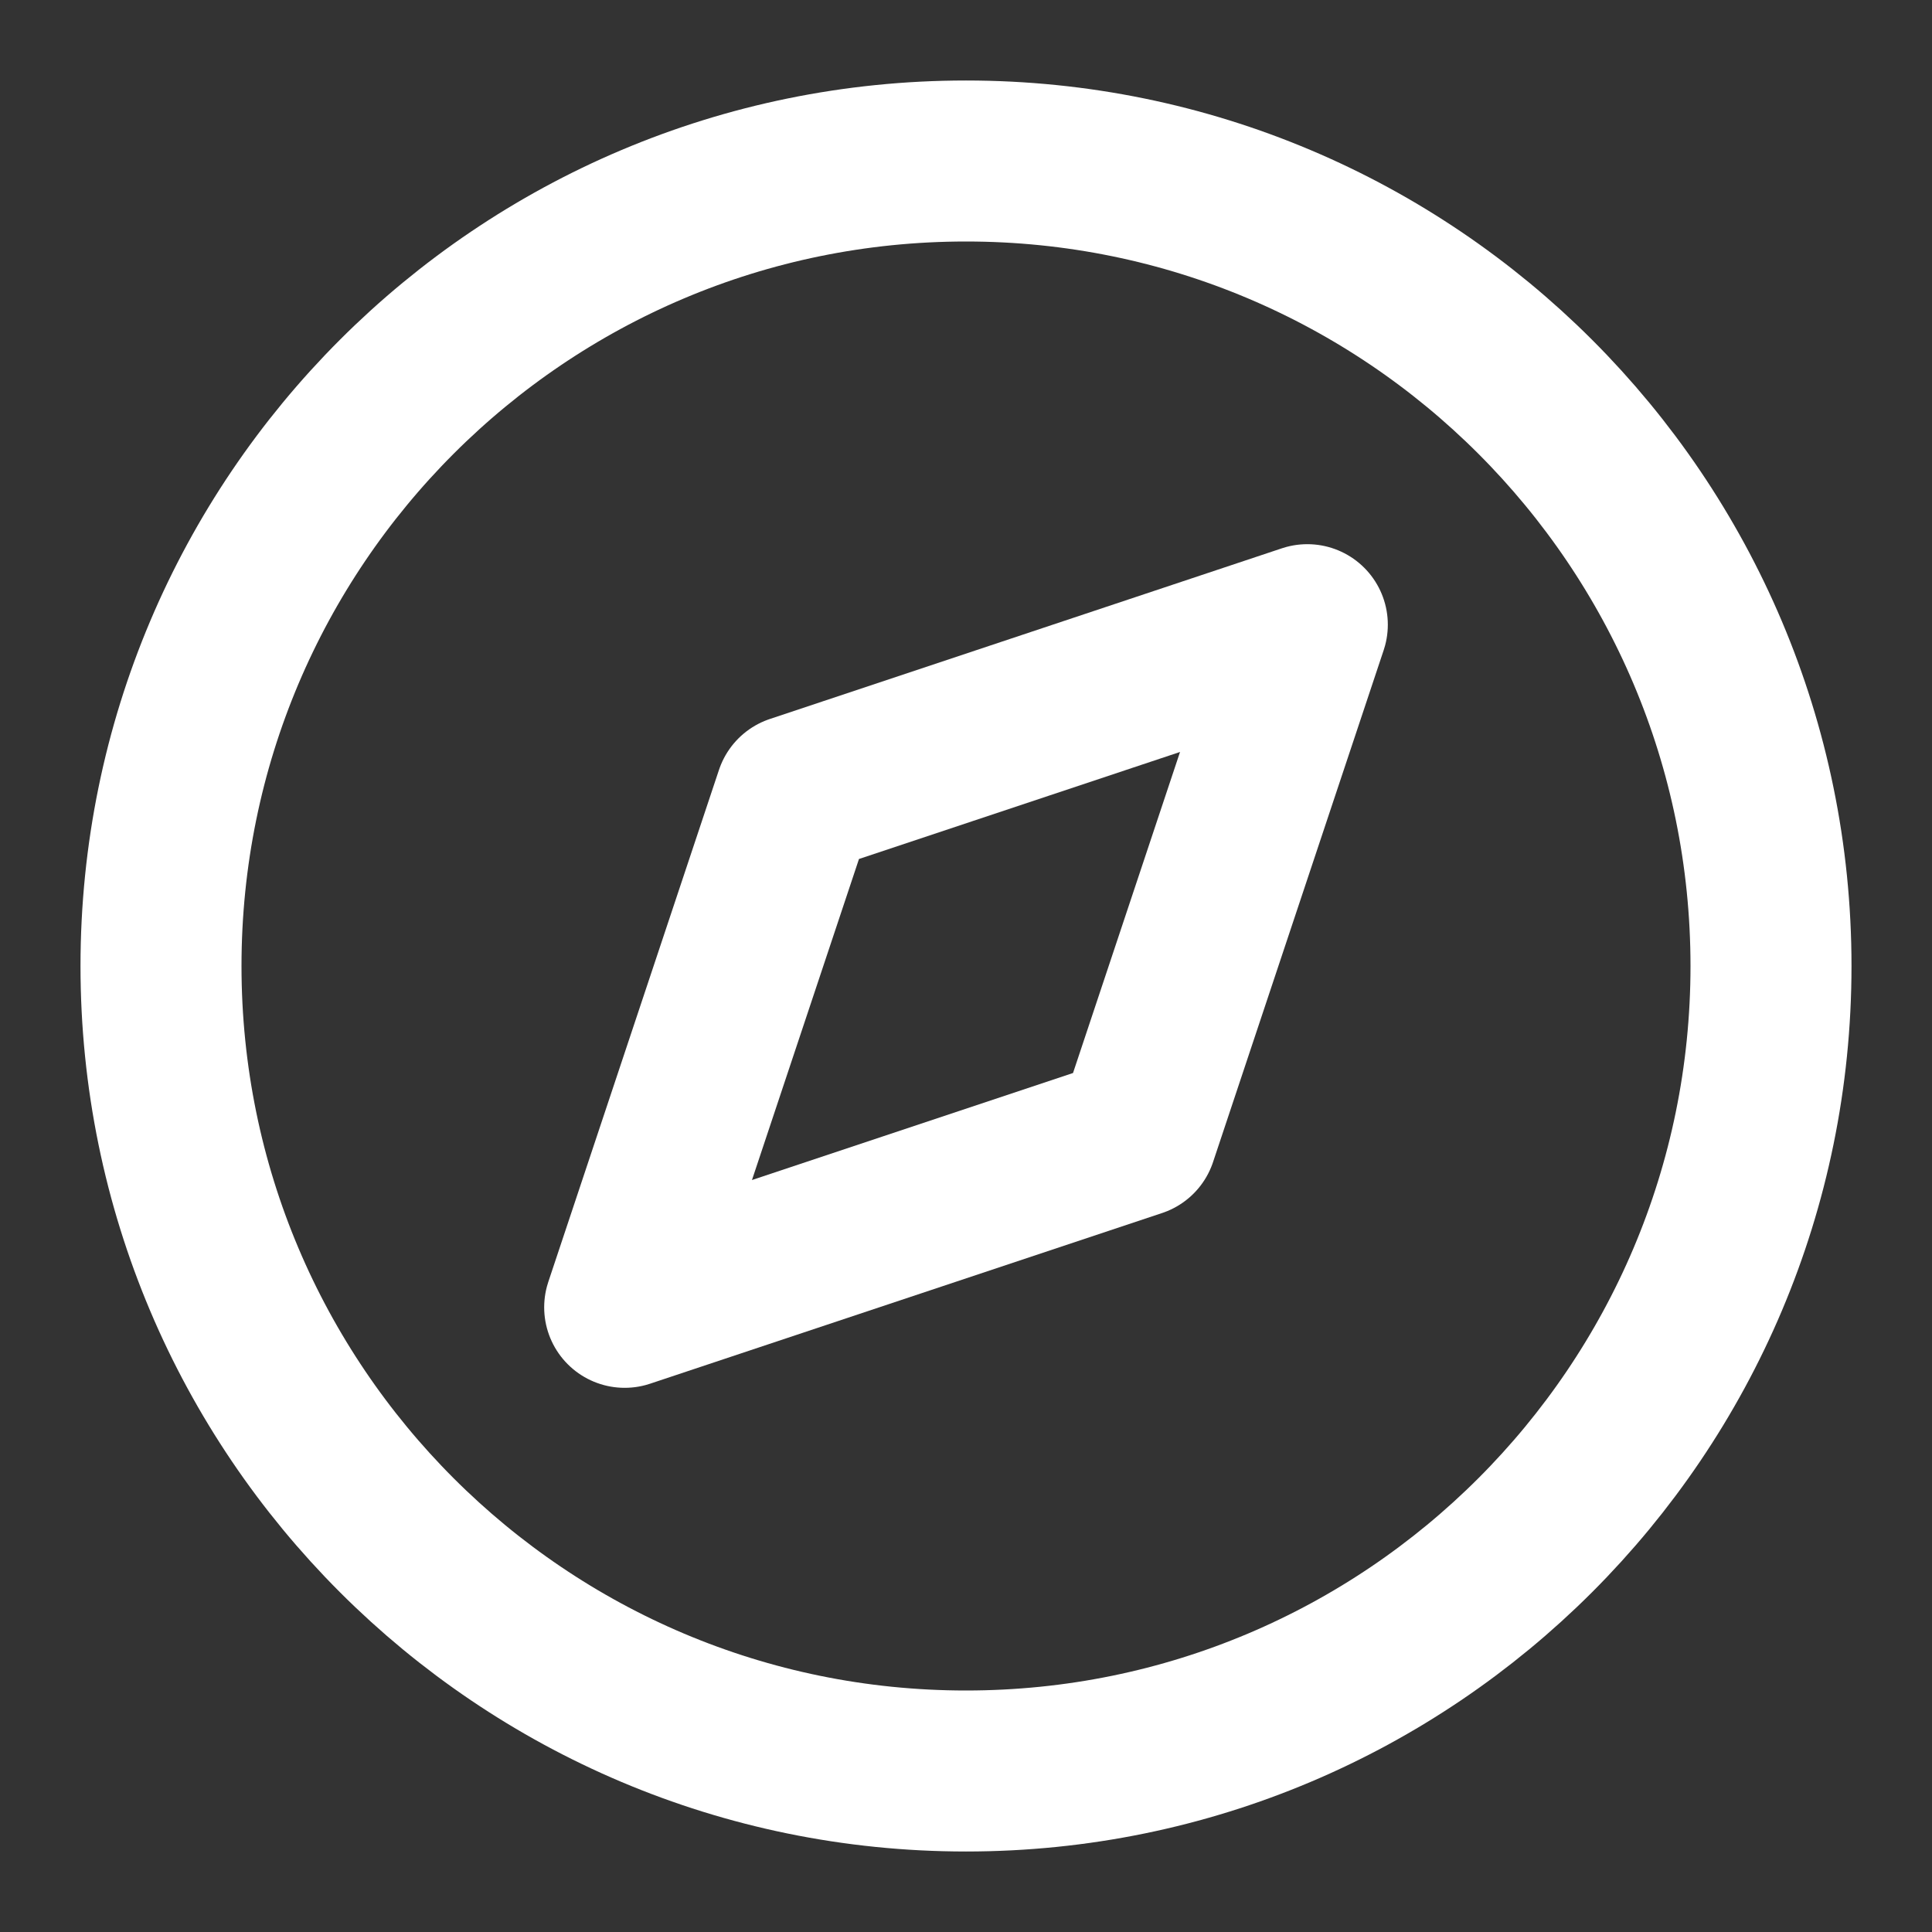
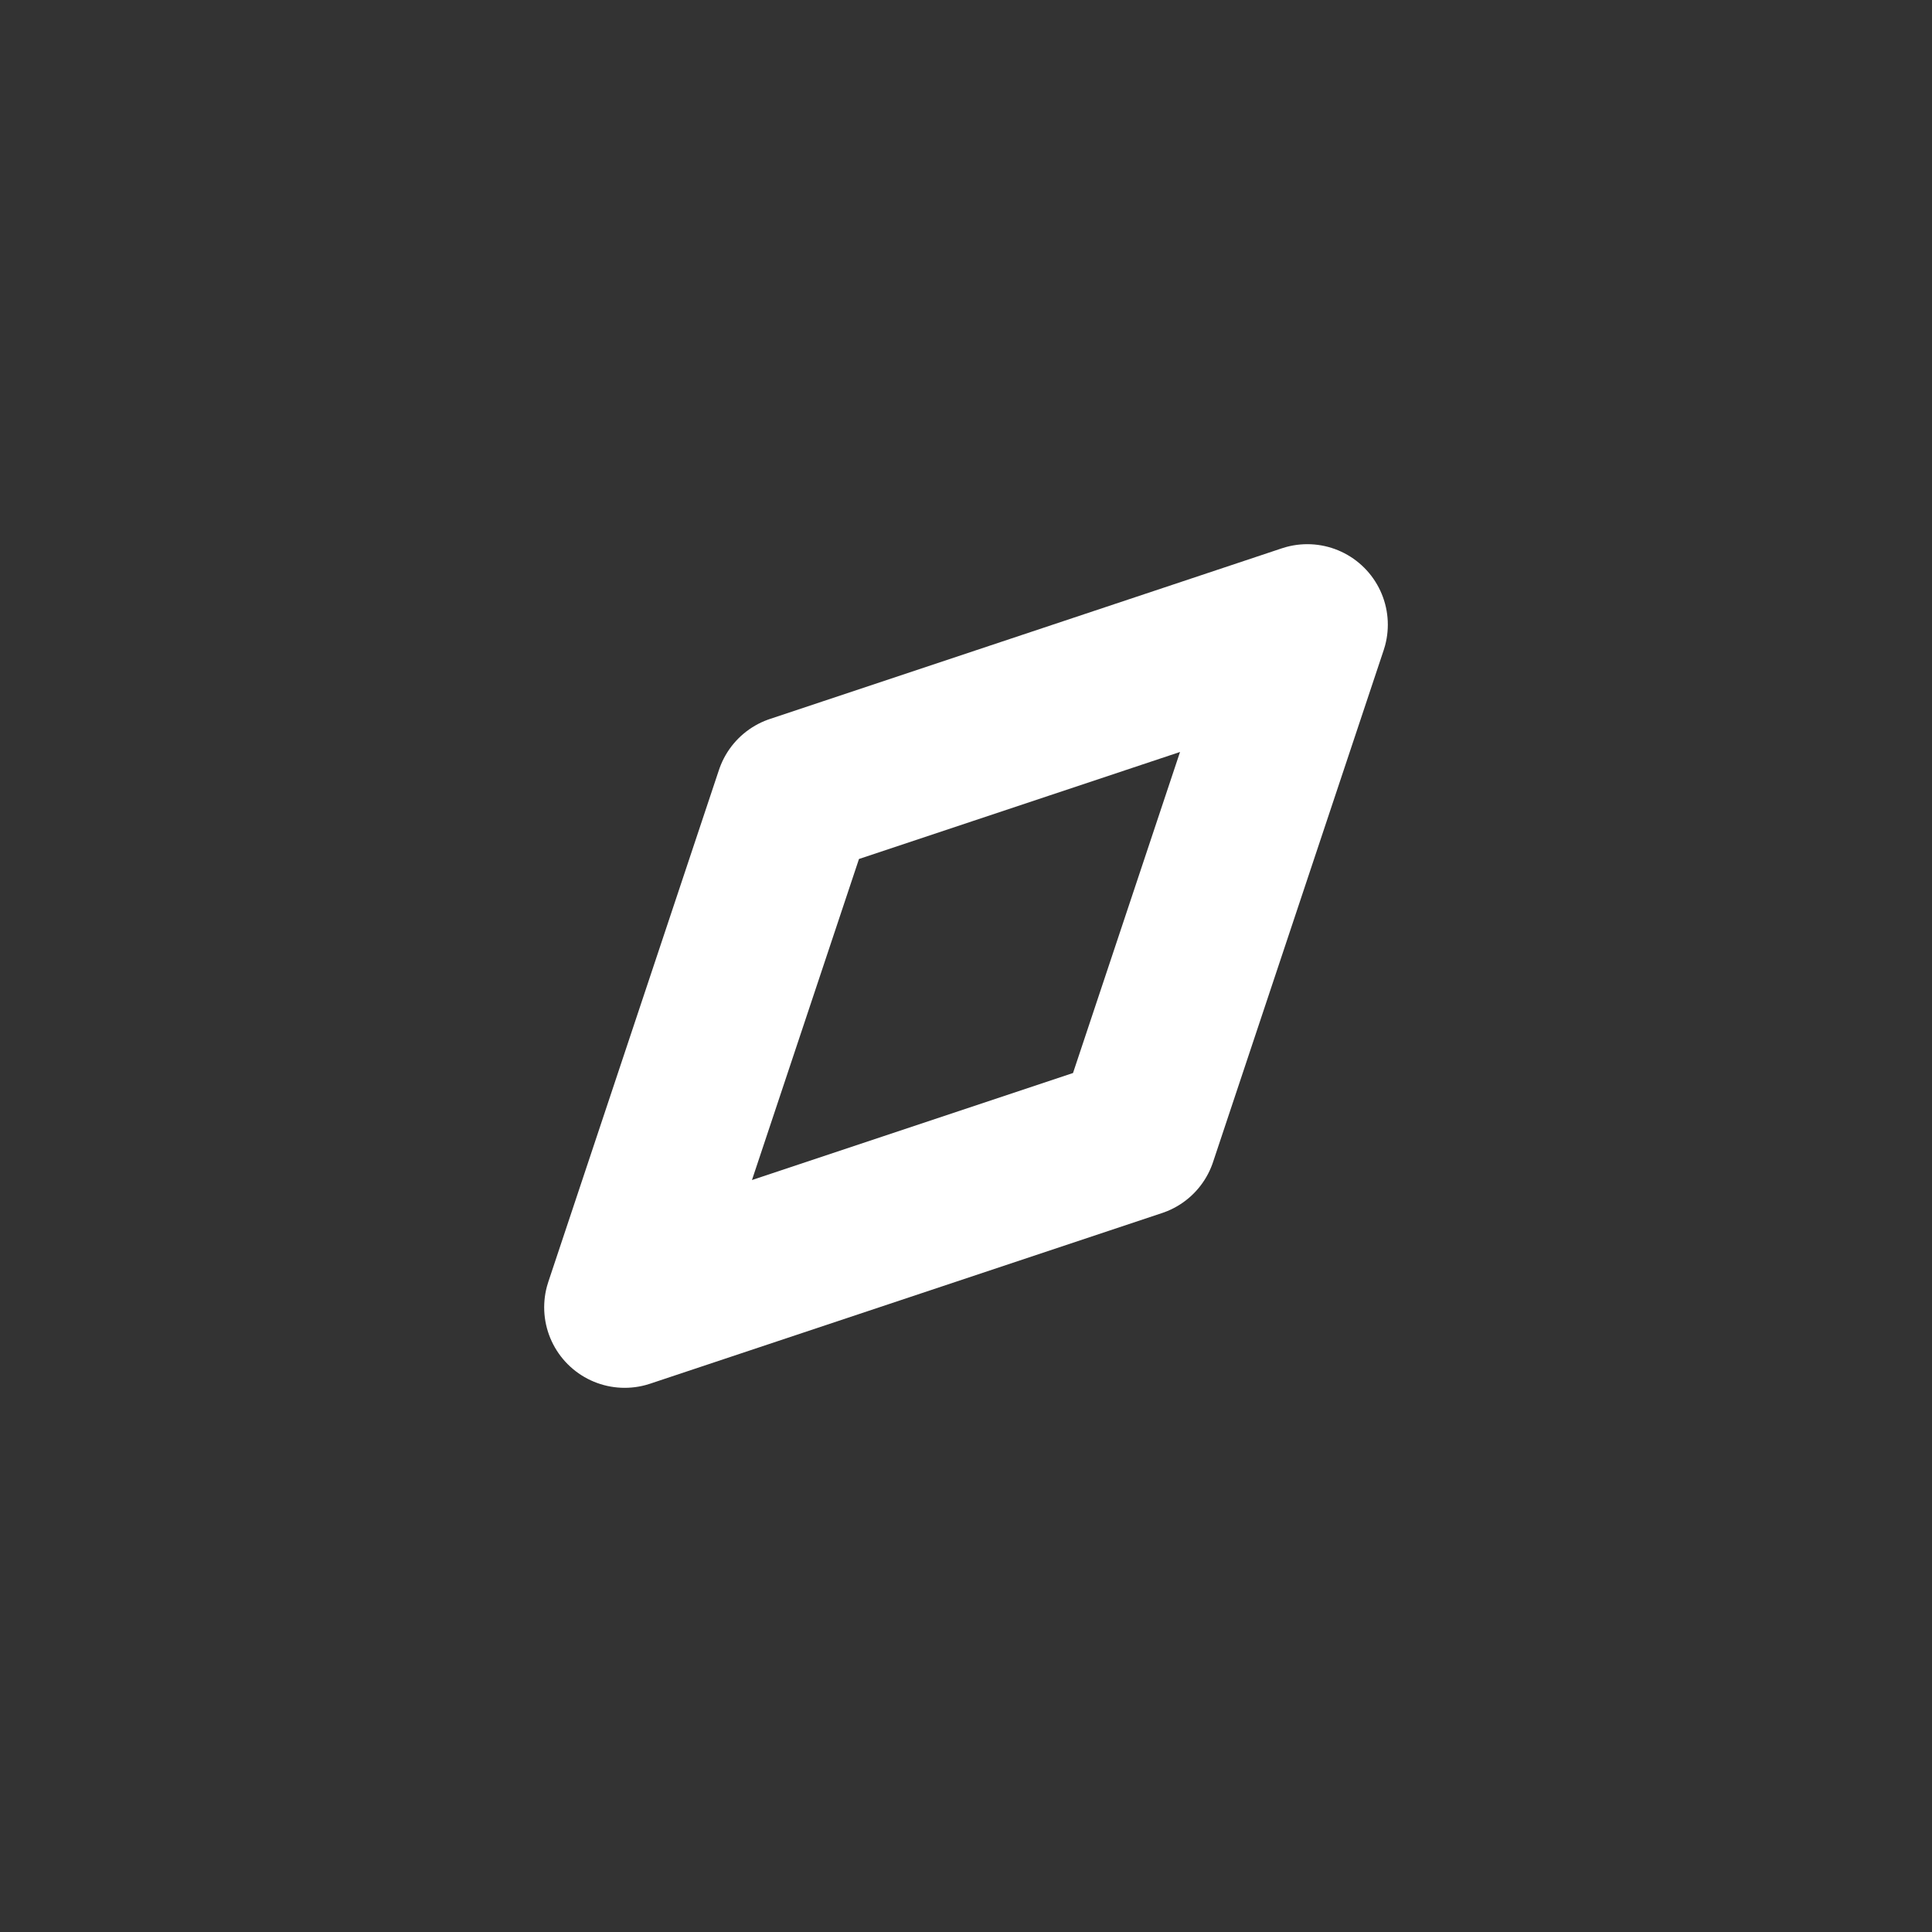
<svg xmlns="http://www.w3.org/2000/svg" width="24" height="24" viewBox="0 0 24 24" fill="none">
  <rect x="0" y="0" width="24" height="24" fill="#333333" stroke="none" />
-   <path d="M12 22C17.523 22 22 17.523 22 12C22 6.477 17.523 2 12 2C6.477 2 2 6.477 2 12C2 17.523 6.477 22 12 22Z" stroke="white" stroke-width="2" stroke-linecap="round" stroke-linejoin="round" />
  <path d="M16.24 7.76L14.12 14.12L7.76 16.24L9.88 9.88L16.24 7.76Z" stroke="white" stroke-width="2" stroke-linecap="round" stroke-linejoin="round" />
</svg>